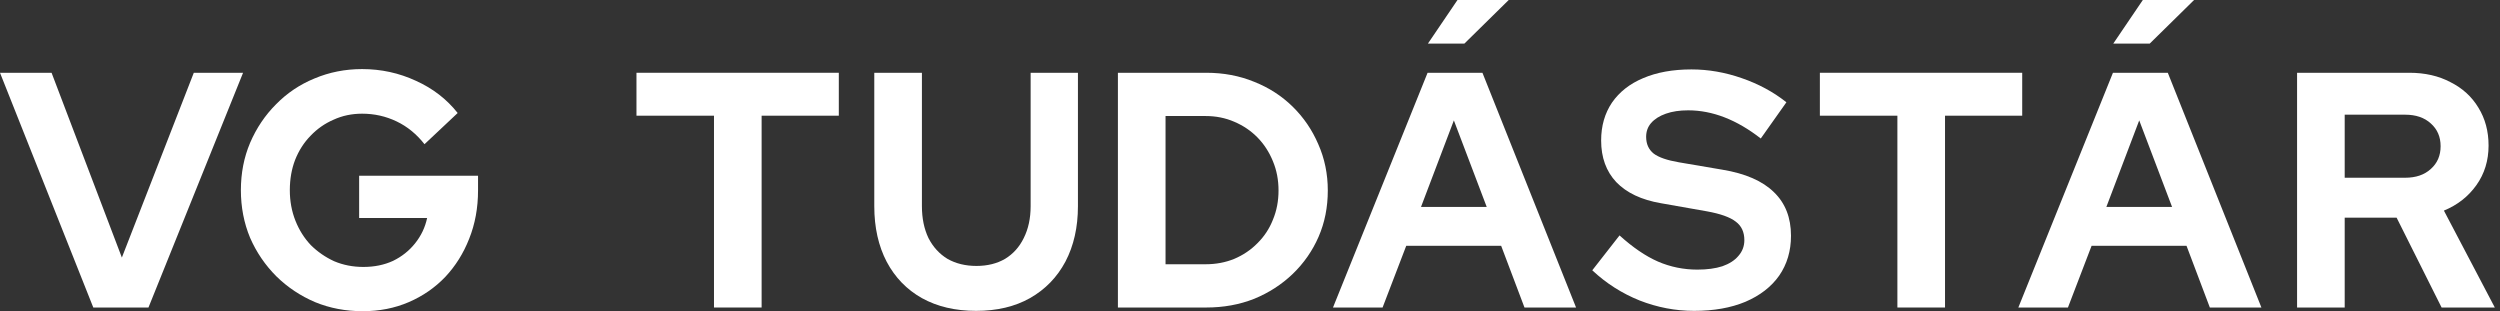
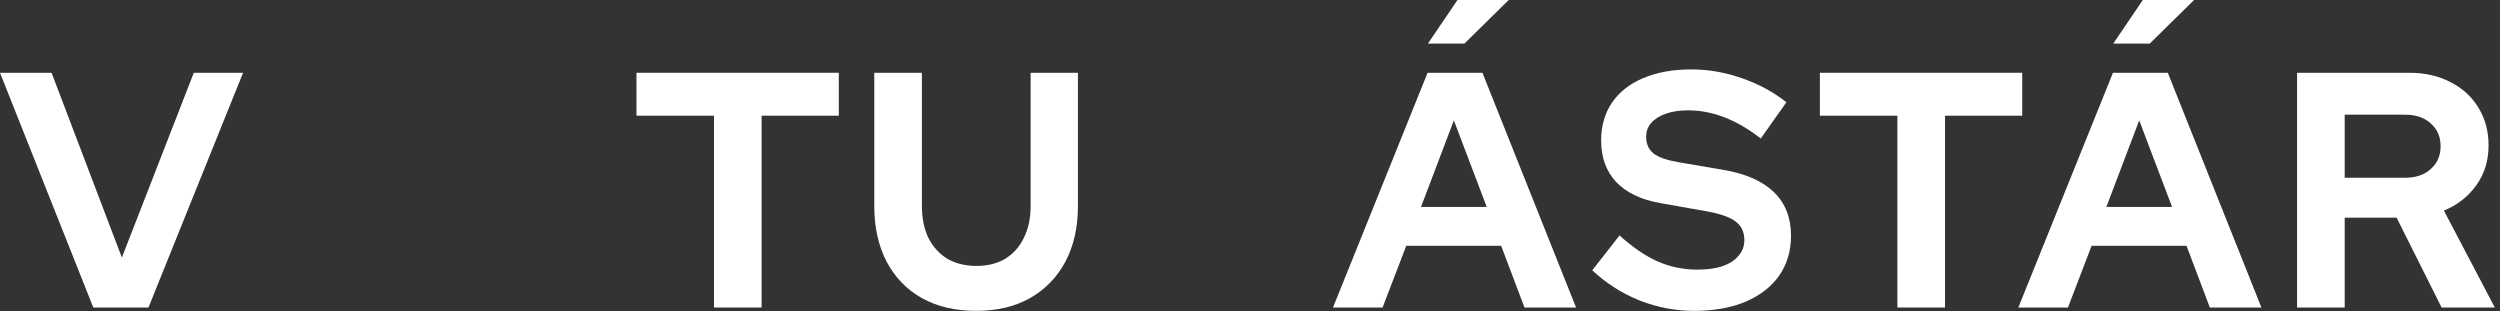
<svg xmlns="http://www.w3.org/2000/svg" width="241" height="30" viewBox="0 0 241 30" fill="none">
  <rect x="0" y="0" width="241" height="30" fill="#333333" stroke="none" />
  <path d="M8.993 29.644L0 7.015H4.971L11.748 24.828L18.682 7.015H23.432L14.312 29.644H8.993Z" fill="#fff" />
-   <path d="M34.969 30C33.322 30 31.792 29.709 30.378 29.127C28.963 28.524 27.718 27.694 26.641 26.638C25.565 25.56 24.72 24.321 24.108 22.92C23.517 21.498 23.221 19.968 23.221 18.33C23.221 16.692 23.517 15.172 24.108 13.772C24.72 12.349 25.554 11.11 26.61 10.054C27.665 8.976 28.9 8.147 30.314 7.565C31.75 6.961 33.28 6.659 34.906 6.659C36.742 6.659 38.473 7.037 40.099 7.791C41.724 8.524 43.064 9.558 44.12 10.894L40.922 13.901C40.162 12.931 39.265 12.198 38.23 11.703C37.196 11.207 36.088 10.959 34.906 10.959C33.913 10.959 32.995 11.153 32.151 11.541C31.306 11.907 30.568 12.425 29.934 13.093C29.301 13.739 28.805 14.515 28.446 15.42C28.108 16.304 27.939 17.274 27.939 18.33C27.939 19.386 28.119 20.366 28.478 21.272C28.837 22.177 29.333 22.963 29.966 23.631C30.62 24.278 31.37 24.795 32.214 25.183C33.08 25.55 34.019 25.733 35.032 25.733C36.088 25.733 37.038 25.539 37.882 25.151C38.726 24.741 39.434 24.181 40.004 23.47C40.595 22.737 40.985 21.918 41.175 21.013H34.621V16.94H46.083V18.362C46.083 20.043 45.798 21.595 45.228 23.017C44.679 24.418 43.909 25.647 42.917 26.703C41.925 27.737 40.753 28.545 39.402 29.127C38.051 29.709 36.573 30 34.969 30Z" fill="#fff" />
  <path d="M68.829 29.644V11.153H61.356V7.015H80.861V11.153H73.42V29.644H68.829Z" fill="#fff" />
  <path d="M94.097 29.968C92.092 29.968 90.35 29.558 88.873 28.739C87.416 27.92 86.287 26.756 85.484 25.248C84.682 23.718 84.281 21.929 84.281 19.881V7.015H88.873V19.881C88.873 21.045 89.084 22.069 89.506 22.953C89.949 23.815 90.561 24.483 91.342 24.957C92.144 25.41 93.073 25.636 94.129 25.636C95.184 25.636 96.103 25.41 96.884 24.957C97.665 24.483 98.266 23.815 98.688 22.953C99.132 22.069 99.353 21.045 99.353 19.881V7.015H103.913V19.881C103.913 21.907 103.512 23.685 102.71 25.215C101.908 26.724 100.768 27.899 99.29 28.739C97.834 29.558 96.103 29.968 94.097 29.968Z" fill="#fff" />
-   <path d="M112.358 25.474H116.221C117.213 25.474 118.131 25.302 118.976 24.957C119.841 24.59 120.591 24.084 121.224 23.438C121.878 22.791 122.374 22.037 122.712 21.175C123.071 20.312 123.25 19.375 123.25 18.362C123.25 17.349 123.071 16.412 122.712 15.55C122.353 14.666 121.857 13.901 121.224 13.254C120.591 12.608 119.841 12.101 118.976 11.735C118.131 11.368 117.213 11.185 116.221 11.185H112.358V25.474ZM107.766 29.644V7.015H116.284C117.952 7.015 119.493 7.306 120.907 7.888C122.322 8.448 123.556 9.246 124.612 10.28C125.667 11.315 126.491 12.522 127.082 13.901C127.694 15.28 128 16.767 128 18.362C128 19.978 127.704 21.465 127.113 22.823C126.522 24.181 125.688 25.377 124.612 26.412C123.556 27.425 122.322 28.222 120.907 28.804C119.493 29.364 117.952 29.644 116.284 29.644H107.766Z" fill="#fff" />
  <path d="M128.5 29.644L133.06 18.33L137.619 7.015H142.907L151.932 29.644H146.96L144.712 23.696H135.561L133.281 29.644H128.5ZM136.986 19.946H143.319L140.153 11.606L136.986 19.946ZM137.651 4.203L140.501 0H145.44L141.166 4.203H137.651Z" fill="#fff" />
  <path d="M163.311 29.968C161.517 29.968 159.764 29.634 158.055 28.965C156.345 28.276 154.825 27.306 153.495 26.056L156.123 22.694C157.411 23.858 158.646 24.698 159.828 25.215C161.031 25.733 162.298 25.991 163.628 25.991C164.556 25.991 165.359 25.884 166.034 25.668C166.71 25.431 167.227 25.097 167.586 24.666C167.966 24.235 168.156 23.728 168.156 23.147C168.156 22.371 167.881 21.778 167.332 21.369C166.783 20.938 165.844 20.603 164.514 20.366L160.113 19.59C158.234 19.267 156.799 18.588 155.806 17.554C154.835 16.519 154.35 15.183 154.35 13.545C154.35 12.144 154.698 10.927 155.395 9.892C156.112 8.858 157.115 8.071 158.403 7.532C159.712 6.972 161.263 6.692 163.058 6.692C164.683 6.692 166.298 6.972 167.902 7.532C169.528 8.093 170.963 8.869 172.209 9.86L169.739 13.351C167.417 11.541 165.084 10.636 162.741 10.636C161.918 10.636 161.2 10.743 160.588 10.959C159.976 11.175 159.501 11.476 159.163 11.864C158.846 12.231 158.688 12.672 158.688 13.19C158.688 13.879 158.931 14.418 159.416 14.806C159.902 15.172 160.714 15.453 161.854 15.647L166.034 16.358C168.251 16.724 169.908 17.446 171.005 18.524C172.103 19.58 172.652 20.981 172.652 22.726C172.652 24.192 172.272 25.474 171.512 26.573C170.752 27.651 169.665 28.491 168.251 29.095C166.857 29.677 165.211 29.968 163.311 29.968Z" fill="#fff" />
  <path d="M182.909 29.644V11.153H175.436V7.015H194.941V11.153H187.5V29.644H182.909Z" fill="#fff" />
  <path d="M194.568 29.644L203.688 7.015H208.976L218 29.644H213.029L210.781 23.696H201.629L199.35 29.644H194.568ZM203.054 19.946H209.387L206.221 11.606L203.054 19.946ZM203.719 4.203L206.569 0H211.509L207.234 4.203H203.719Z" fill="#fff" />
  <path d="M221.438 29.644V7.015H232.267C233.766 7.015 235.085 7.317 236.225 7.92C237.386 8.502 238.283 9.321 238.917 10.377C239.571 11.433 239.898 12.651 239.898 14.03C239.898 15.474 239.508 16.746 238.727 17.845C237.946 18.944 236.901 19.763 235.592 20.302L240.5 29.644H235.37L231.032 20.981H226.029V29.644H221.438ZM226.029 17.134H231.856C232.89 17.134 233.713 16.853 234.325 16.293C234.959 15.733 235.275 15 235.275 14.095C235.275 13.19 234.959 12.457 234.325 11.897C233.713 11.336 232.89 11.056 231.856 11.056H226.029V17.134Z" fill="#fff" />
</svg>